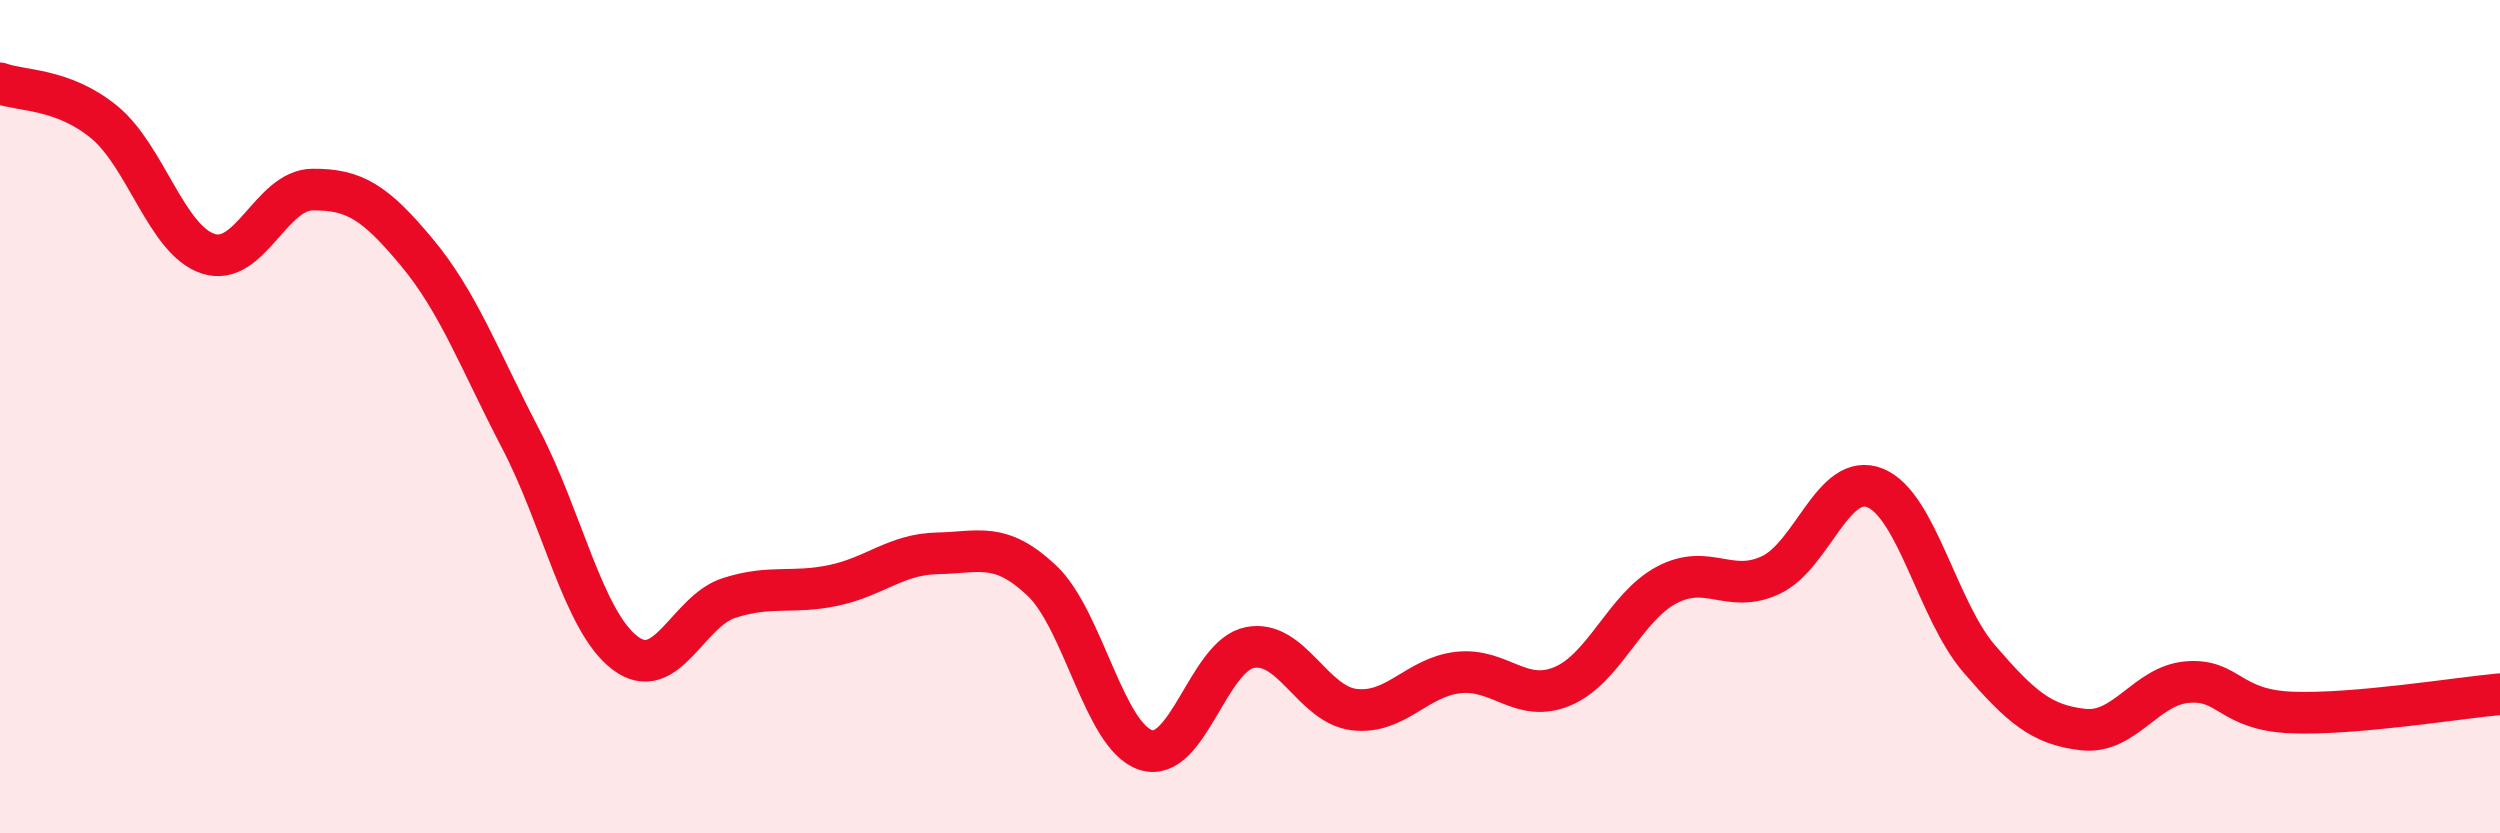
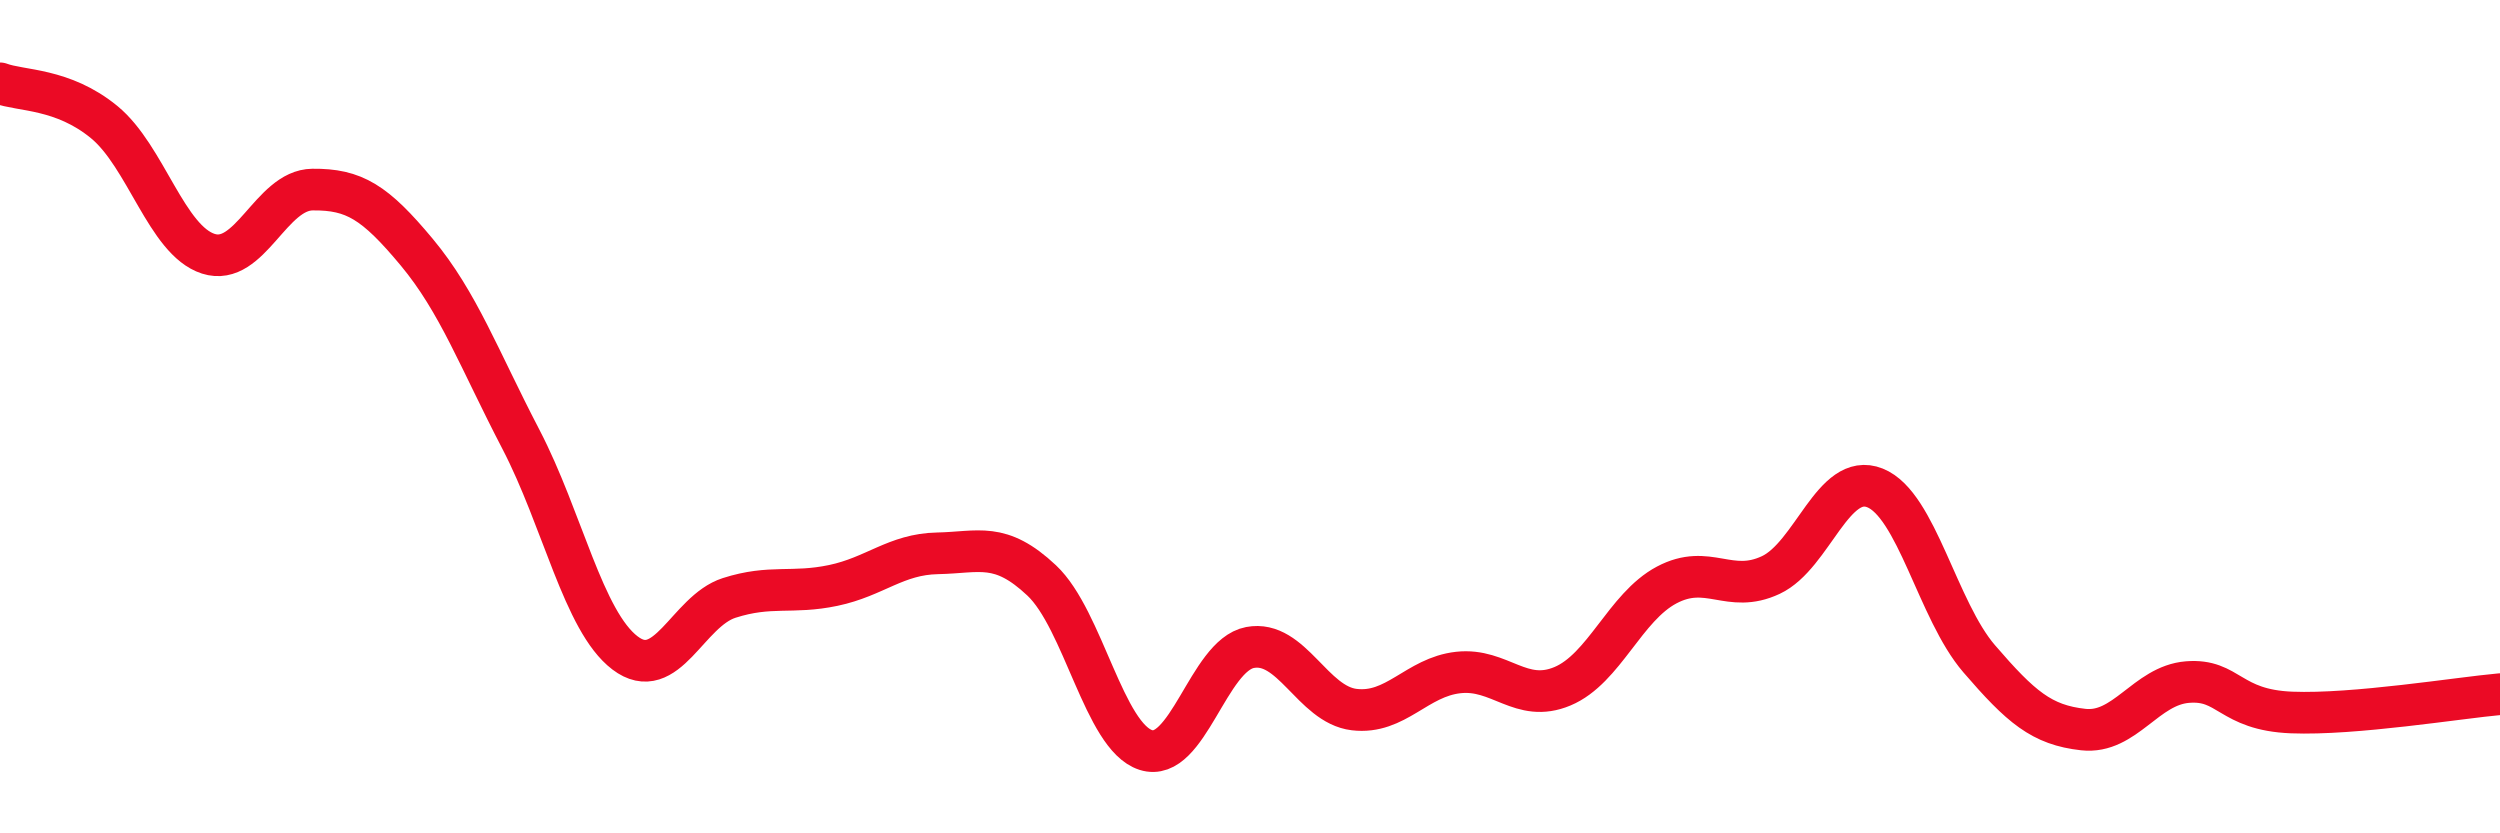
<svg xmlns="http://www.w3.org/2000/svg" width="60" height="20" viewBox="0 0 60 20">
-   <path d="M 0,2 C 0.5,2.19 1.5,2.11 2.5,2.93 C 3.5,3.75 4,5.77 5,6.09 C 6,6.41 6.5,4.56 7.5,4.55 C 8.5,4.54 9,4.85 10,6.05 C 11,7.25 11.5,8.62 12.5,10.54 C 13.5,12.46 14,14.91 15,15.67 C 16,16.43 16.5,14.67 17.5,14.35 C 18.5,14.03 19,14.26 20,14.05 C 21,13.84 21.5,13.3 22.5,13.28 C 23.5,13.26 24,12.99 25,13.93 C 26,14.87 26.5,17.68 27.5,18 C 28.5,18.32 29,15.73 30,15.54 C 31,15.35 31.5,16.91 32.5,17.03 C 33.5,17.15 34,16.25 35,16.14 C 36,16.03 36.5,16.89 37.5,16.47 C 38.5,16.05 39,14.57 40,14.04 C 41,13.51 41.5,14.27 42.5,13.8 C 43.5,13.33 44,11.31 45,11.71 C 46,12.11 46.5,14.65 47.5,15.81 C 48.5,16.97 49,17.4 50,17.51 C 51,17.62 51.5,16.45 52.5,16.37 C 53.5,16.29 53.5,17.04 55,17.1 C 56.5,17.16 59,16.75 60,16.66L60 20L0 20Z" fill="#EB0A25" opacity="0.1" stroke-linecap="round" stroke-linejoin="round" />
  <path d="M 0,2 C 0.5,2.19 1.5,2.11 2.5,2.93 C 3.5,3.75 4,5.77 5,6.09 C 6,6.41 6.5,4.56 7.5,4.55 C 8.5,4.54 9,4.85 10,6.05 C 11,7.25 11.5,8.62 12.5,10.54 C 13.5,12.46 14,14.91 15,15.67 C 16,16.43 16.5,14.67 17.5,14.35 C 18.5,14.03 19,14.26 20,14.05 C 21,13.84 21.5,13.3 22.5,13.28 C 23.5,13.26 24,12.99 25,13.93 C 26,14.87 26.5,17.68 27.5,18 C 28.5,18.32 29,15.73 30,15.54 C 31,15.35 31.5,16.91 32.5,17.03 C 33.5,17.15 34,16.25 35,16.14 C 36,16.03 36.5,16.89 37.5,16.47 C 38.5,16.05 39,14.57 40,14.04 C 41,13.51 41.5,14.27 42.5,13.8 C 43.5,13.33 44,11.31 45,11.71 C 46,12.11 46.5,14.65 47.5,15.81 C 48.5,16.97 49,17.4 50,17.51 C 51,17.62 51.5,16.45 52.5,16.37 C 53.5,16.29 53.5,17.04 55,17.1 C 56.5,17.16 59,16.75 60,16.66" stroke="#EB0A25" stroke-width="1" fill="none" stroke-linecap="round" stroke-linejoin="round" />
</svg>